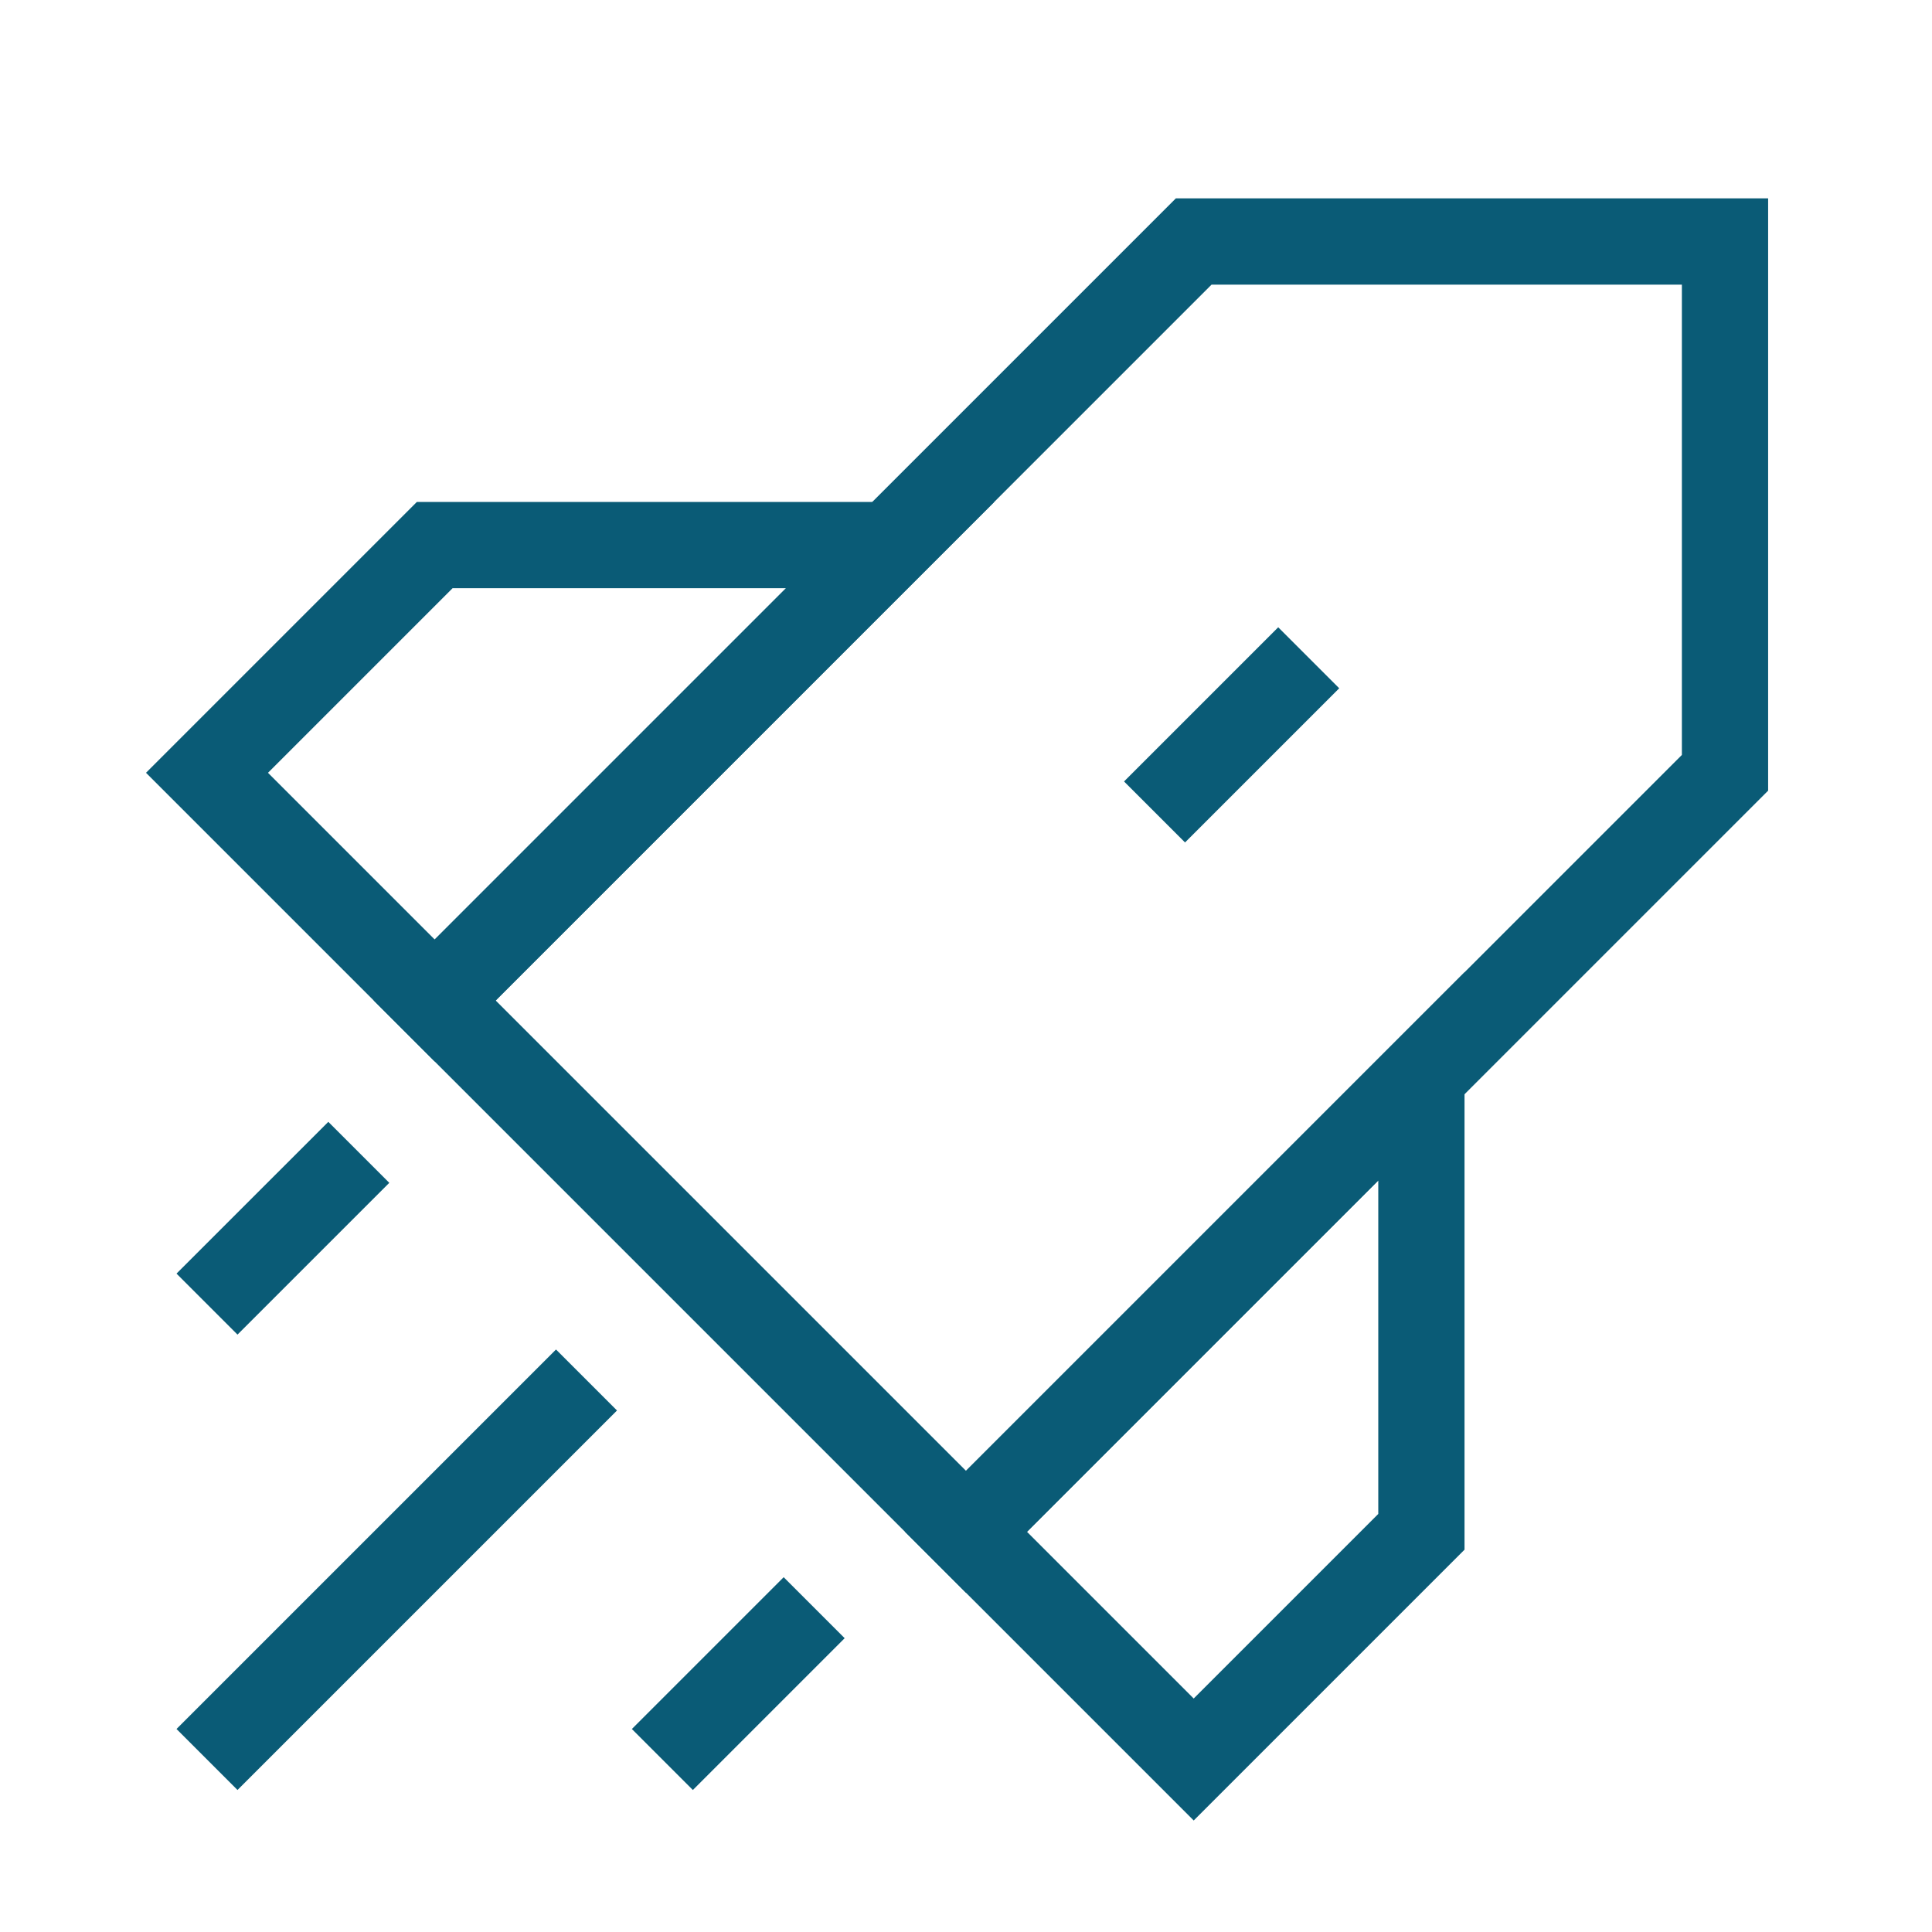
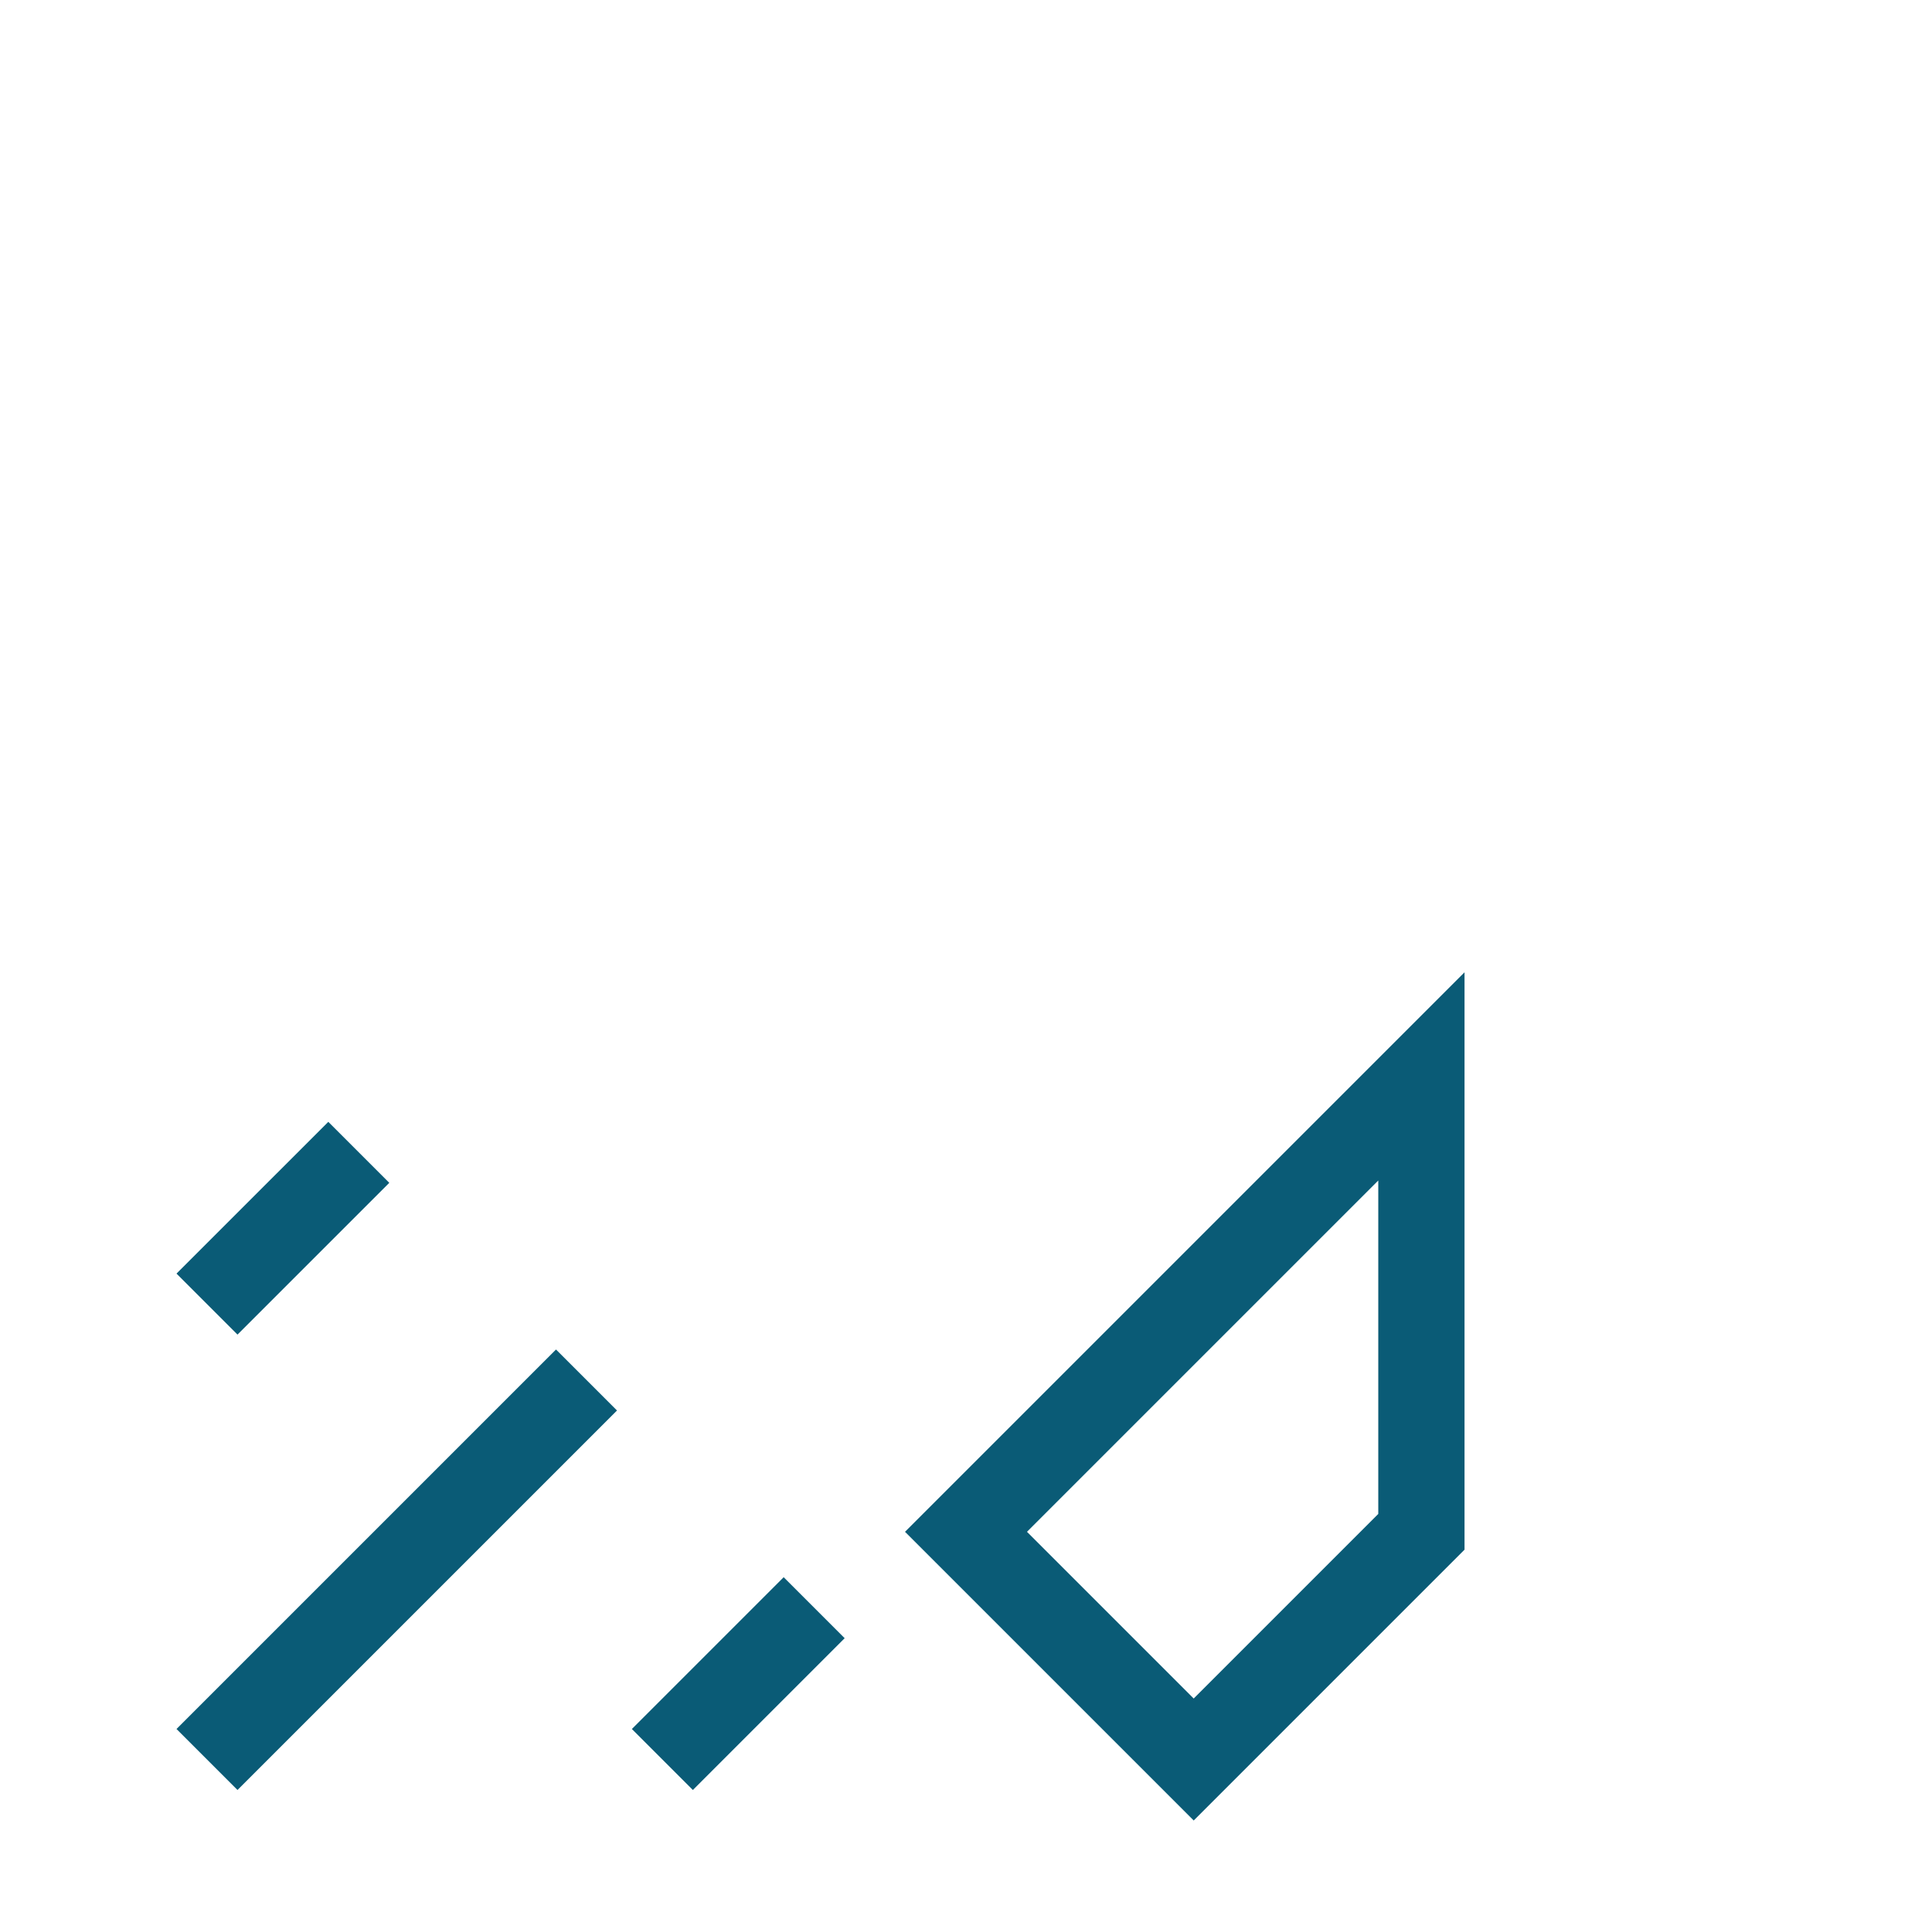
<svg xmlns="http://www.w3.org/2000/svg" width="56" height="56" viewBox="0 0 56 56" fill="none">
-   <path d="M12.6 29L34.6 7H50V22.4L28 44.4L12.6 29Z" stroke="#0A5B76" stroke-width="2.5" />
-   <path d="M12.6 15.8L6 22.4L12.6 29L25.8 15.8H12.6Z" stroke="#0A5B76" stroke-width="2.5" />
  <path d="M41.2 44.4L34.6 51L28 44.4L41.2 31.2V44.4Z" stroke="#0A5B76" stroke-width="2.5" />
  <path d="M17 40L6 51" stroke="#0A5B76" stroke-width="2.5" />
  <path d="M23.599 46.6L19.199 51" stroke="#0A5B76" stroke-width="2.5" />
  <path d="M10.4 33.401L6 37.8" stroke="#0A5B76" stroke-width="2.5" />
-   <path d="M37.934 19.066L33.465 23.535" stroke="#0A5B76" stroke-width="2.5" />
</svg>